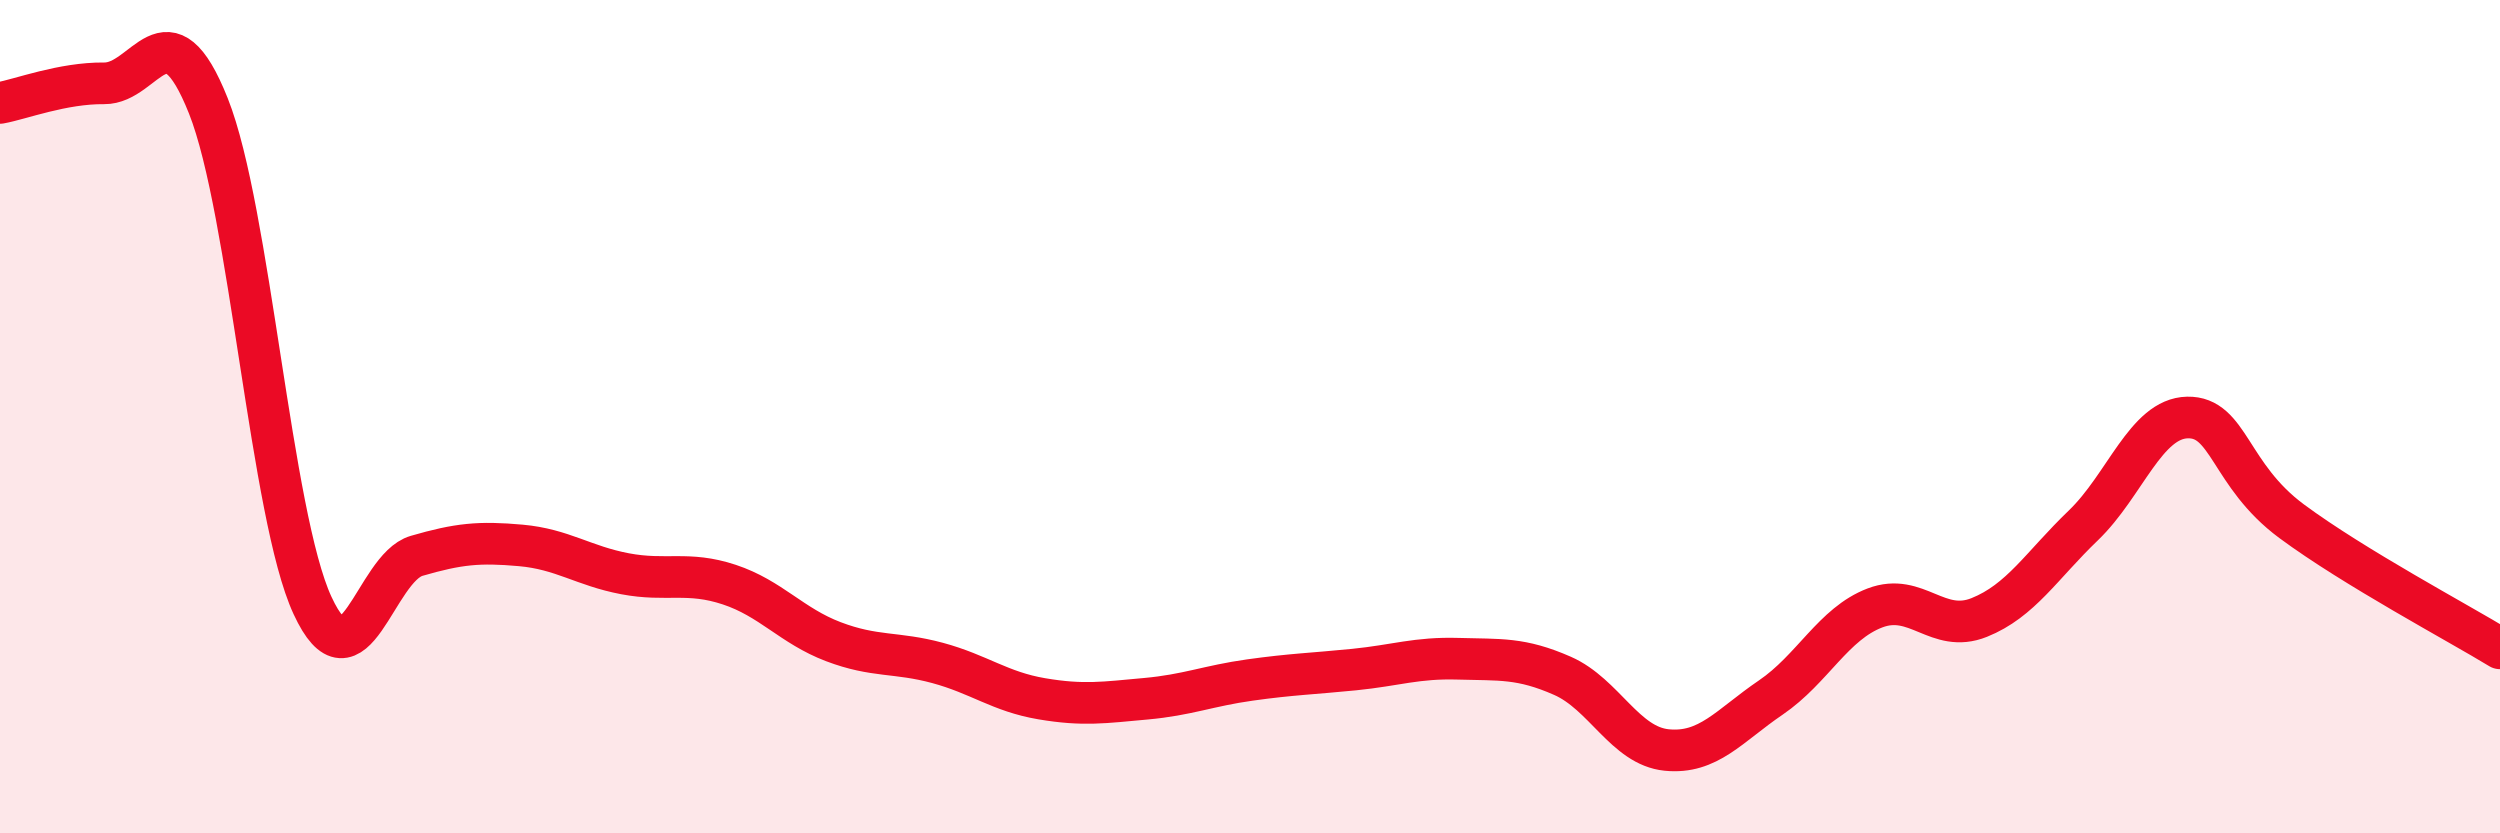
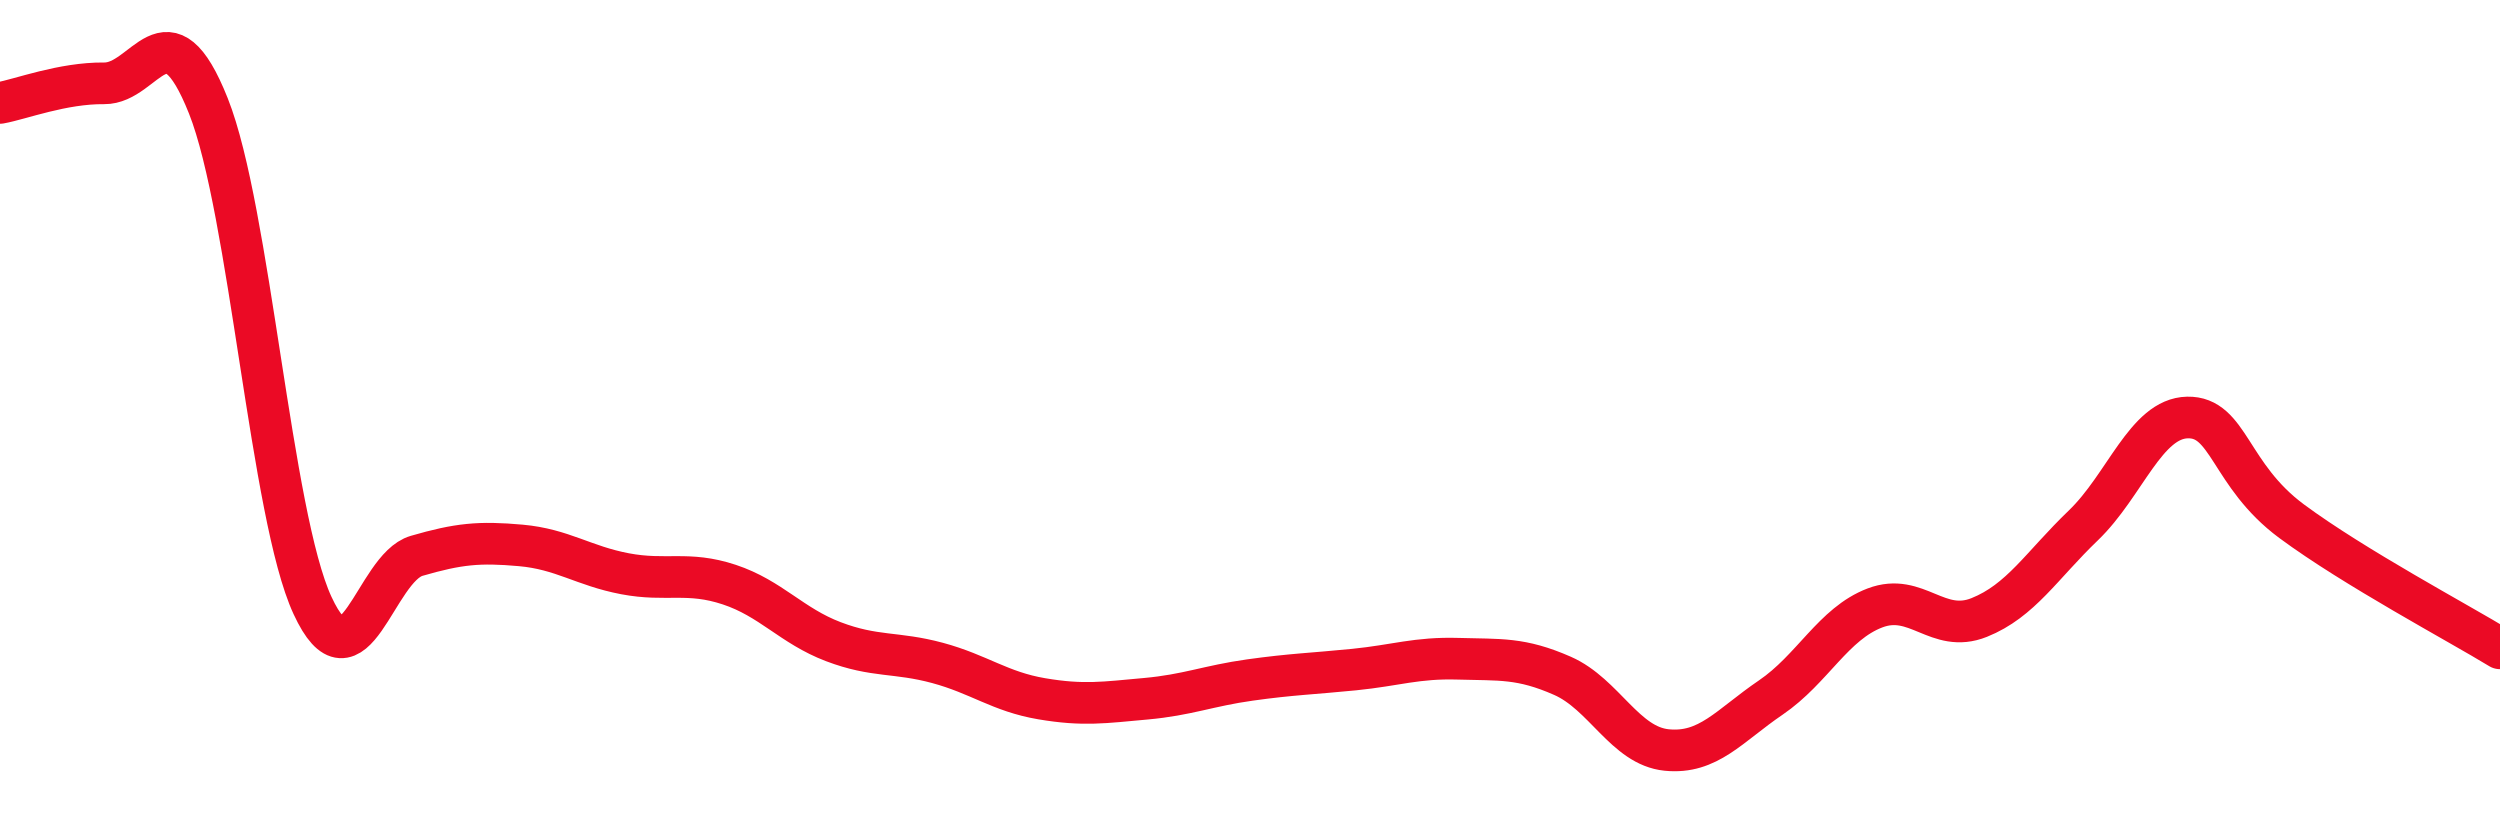
<svg xmlns="http://www.w3.org/2000/svg" width="60" height="20" viewBox="0 0 60 20">
-   <path d="M 0,2.47 C 0.5,2.38 1.5,1.99 2.5,2 C 3.5,2.01 4,0.03 5,2.54 C 6,5.05 6.5,12.37 7.5,14.53 C 8.5,16.69 9,13.63 10,13.34 C 11,13.05 11.5,13 12.5,13.09 C 13.5,13.18 14,13.58 15,13.77 C 16,13.96 16.5,13.7 17.5,14.03 C 18.5,14.36 19,15.02 20,15.4 C 21,15.78 21.5,15.64 22.5,15.91 C 23.5,16.18 24,16.6 25,16.77 C 26,16.94 26.5,16.86 27.5,16.77 C 28.5,16.68 29,16.46 30,16.32 C 31,16.18 31.5,16.17 32.5,16.07 C 33.5,15.97 34,15.78 35,15.81 C 36,15.84 36.5,15.78 37.5,16.22 C 38.5,16.66 39,17.9 40,18 C 41,18.1 41.5,17.42 42.5,16.74 C 43.5,16.06 44,14.97 45,14.59 C 46,14.21 46.5,15.22 47.5,14.82 C 48.5,14.42 49,13.57 50,12.61 C 51,11.65 51.5,10.04 52.5,10.02 C 53.5,10 53.5,11.4 55,12.51 C 56.5,13.62 59,14.95 60,15.56L60 20L0 20Z" fill="#EB0A25" opacity="0.1" stroke-linecap="round" stroke-linejoin="round" />
  <path d="M 0,2.47 C 0.5,2.38 1.5,1.99 2.5,2 C 3.5,2.01 4,0.03 5,2.54 C 6,5.05 6.5,12.37 7.5,14.53 C 8.5,16.69 9,13.63 10,13.34 C 11,13.05 11.5,13 12.5,13.09 C 13.5,13.18 14,13.58 15,13.77 C 16,13.96 16.5,13.7 17.5,14.03 C 18.5,14.36 19,15.02 20,15.4 C 21,15.78 21.5,15.64 22.5,15.91 C 23.5,16.18 24,16.6 25,16.77 C 26,16.94 26.5,16.86 27.5,16.77 C 28.5,16.68 29,16.46 30,16.32 C 31,16.18 31.5,16.17 32.5,16.07 C 33.5,15.97 34,15.78 35,15.81 C 36,15.84 36.5,15.78 37.5,16.22 C 38.5,16.66 39,17.9 40,18 C 41,18.1 41.5,17.42 42.5,16.74 C 43.5,16.06 44,14.97 45,14.59 C 46,14.21 46.5,15.22 47.5,14.82 C 48.5,14.42 49,13.57 50,12.61 C 51,11.65 51.5,10.04 52.5,10.02 C 53.5,10 53.5,11.4 55,12.51 C 56.5,13.62 59,14.95 60,15.56" stroke="#EB0A25" stroke-width="1" fill="none" stroke-linecap="round" stroke-linejoin="round" />
</svg>